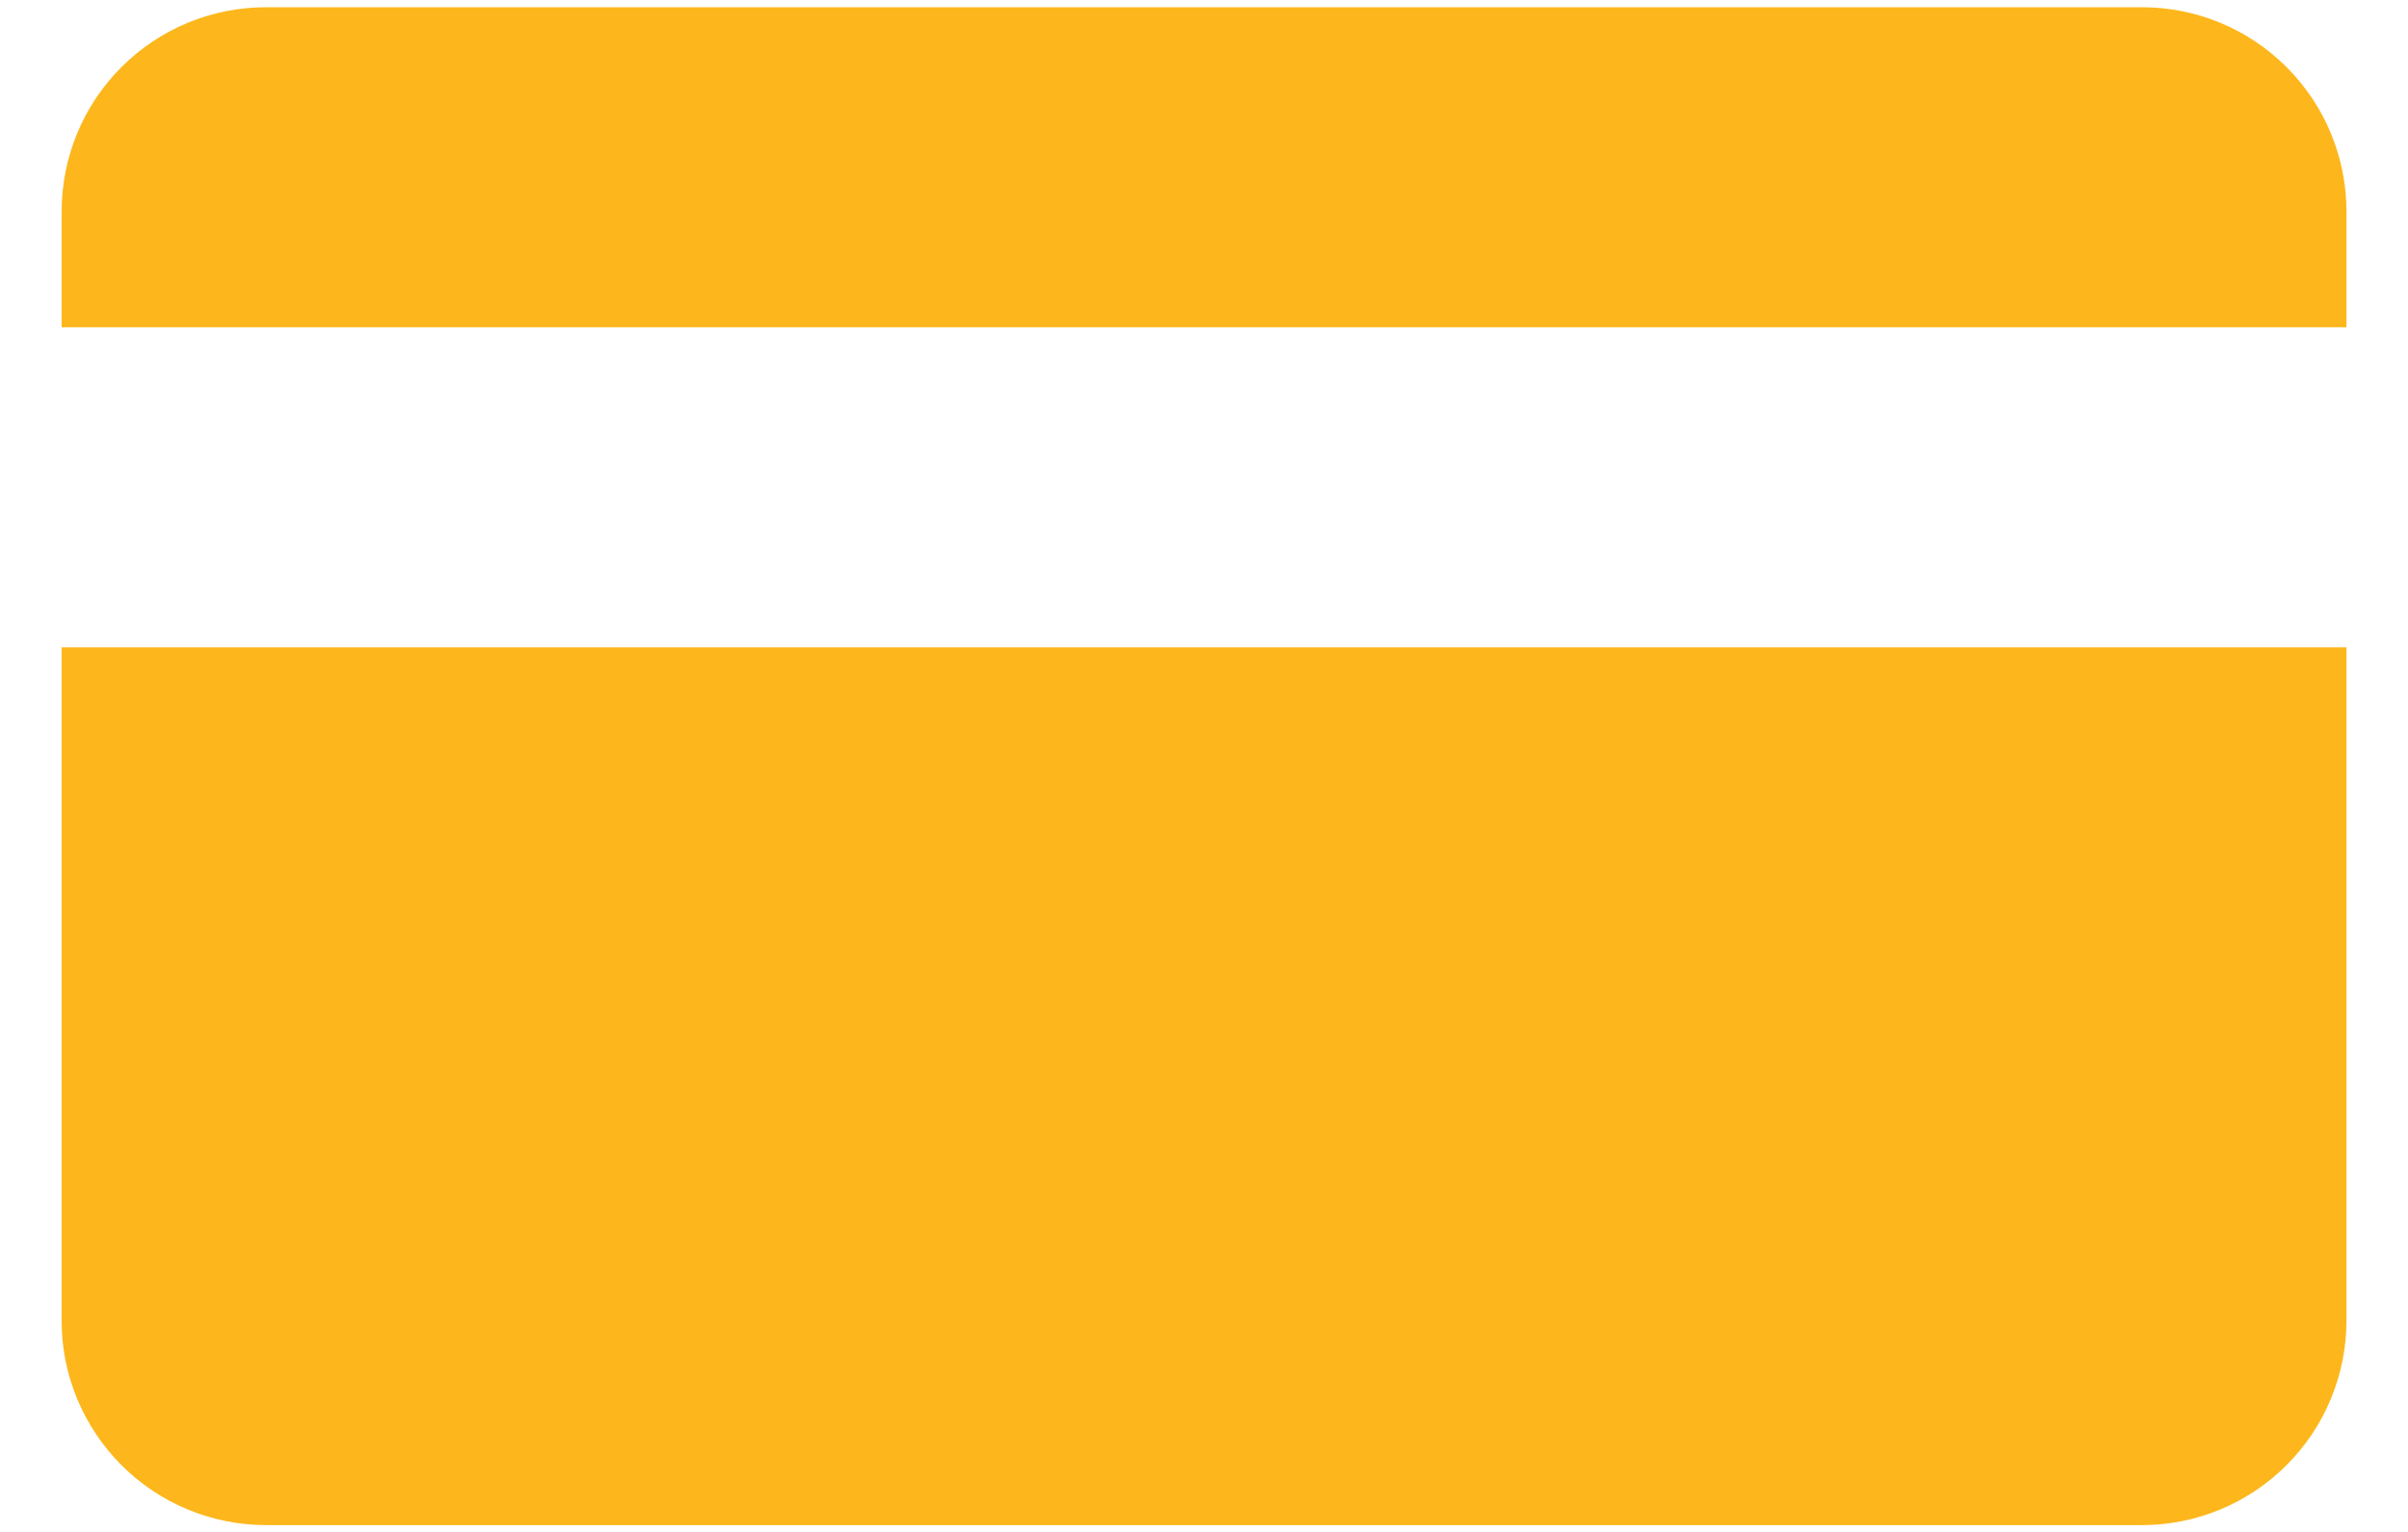
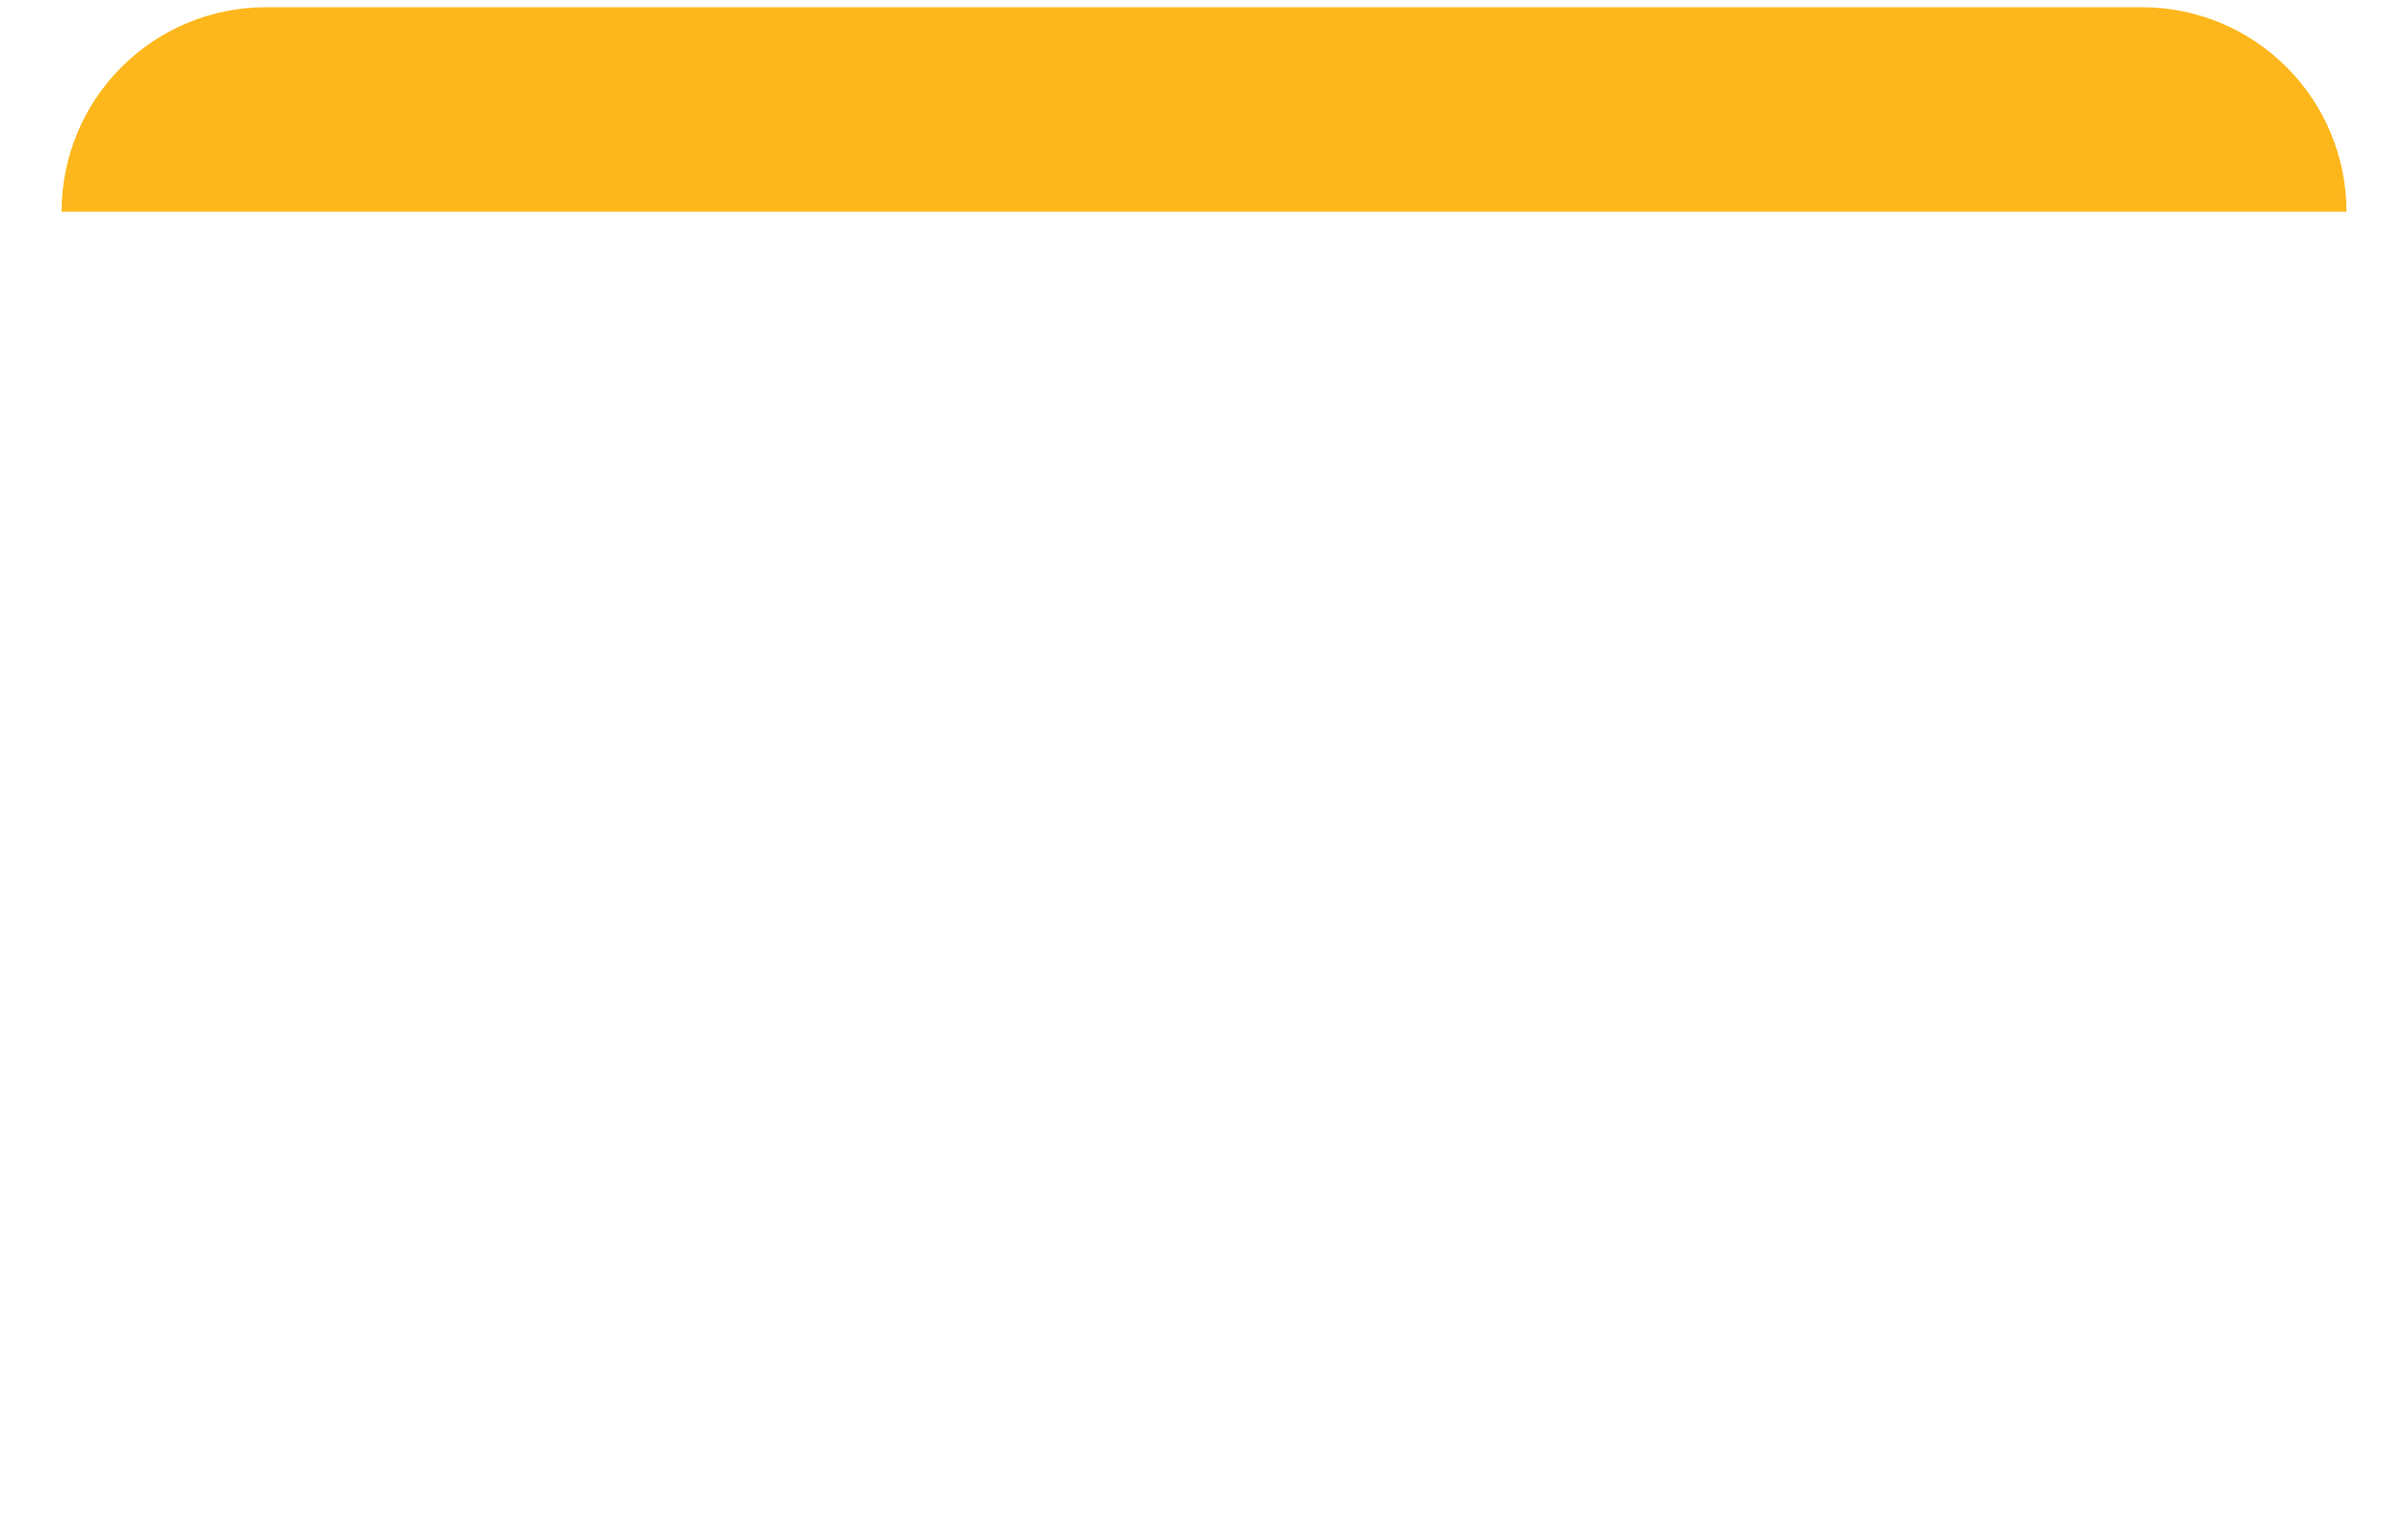
<svg xmlns="http://www.w3.org/2000/svg" width="22" height="14" viewBox="0 0 22 14" fill="none">
-   <path d="M19.569 0.066H2.431C1.935 0.066 1.46 0.262 1.11 0.613C0.759 0.963 0.563 1.438 0.563 1.934V2.991H21.438V1.934C21.438 1.438 21.241 0.963 20.89 0.613C20.54 0.262 20.065 0.066 19.569 0.066V0.066Z" fill="#FDB71C" />
-   <path d="M0.563 12.066C0.562 12.312 0.61 12.555 0.704 12.782C0.798 13.009 0.935 13.215 1.109 13.389C1.282 13.563 1.488 13.701 1.715 13.795C1.942 13.889 2.185 13.938 2.431 13.938H19.569C19.815 13.938 20.058 13.889 20.285 13.795C20.512 13.701 20.718 13.563 20.891 13.389C21.065 13.215 21.203 13.009 21.296 12.782C21.39 12.555 21.438 12.312 21.438 12.066V5.916H0.563V12.066Z" fill="#FDB71C" />
+   <path d="M19.569 0.066H2.431C1.935 0.066 1.46 0.262 1.11 0.613C0.759 0.963 0.563 1.438 0.563 1.934H21.438V1.934C21.438 1.438 21.241 0.963 20.89 0.613C20.54 0.262 20.065 0.066 19.569 0.066V0.066Z" fill="#FDB71C" />
</svg>